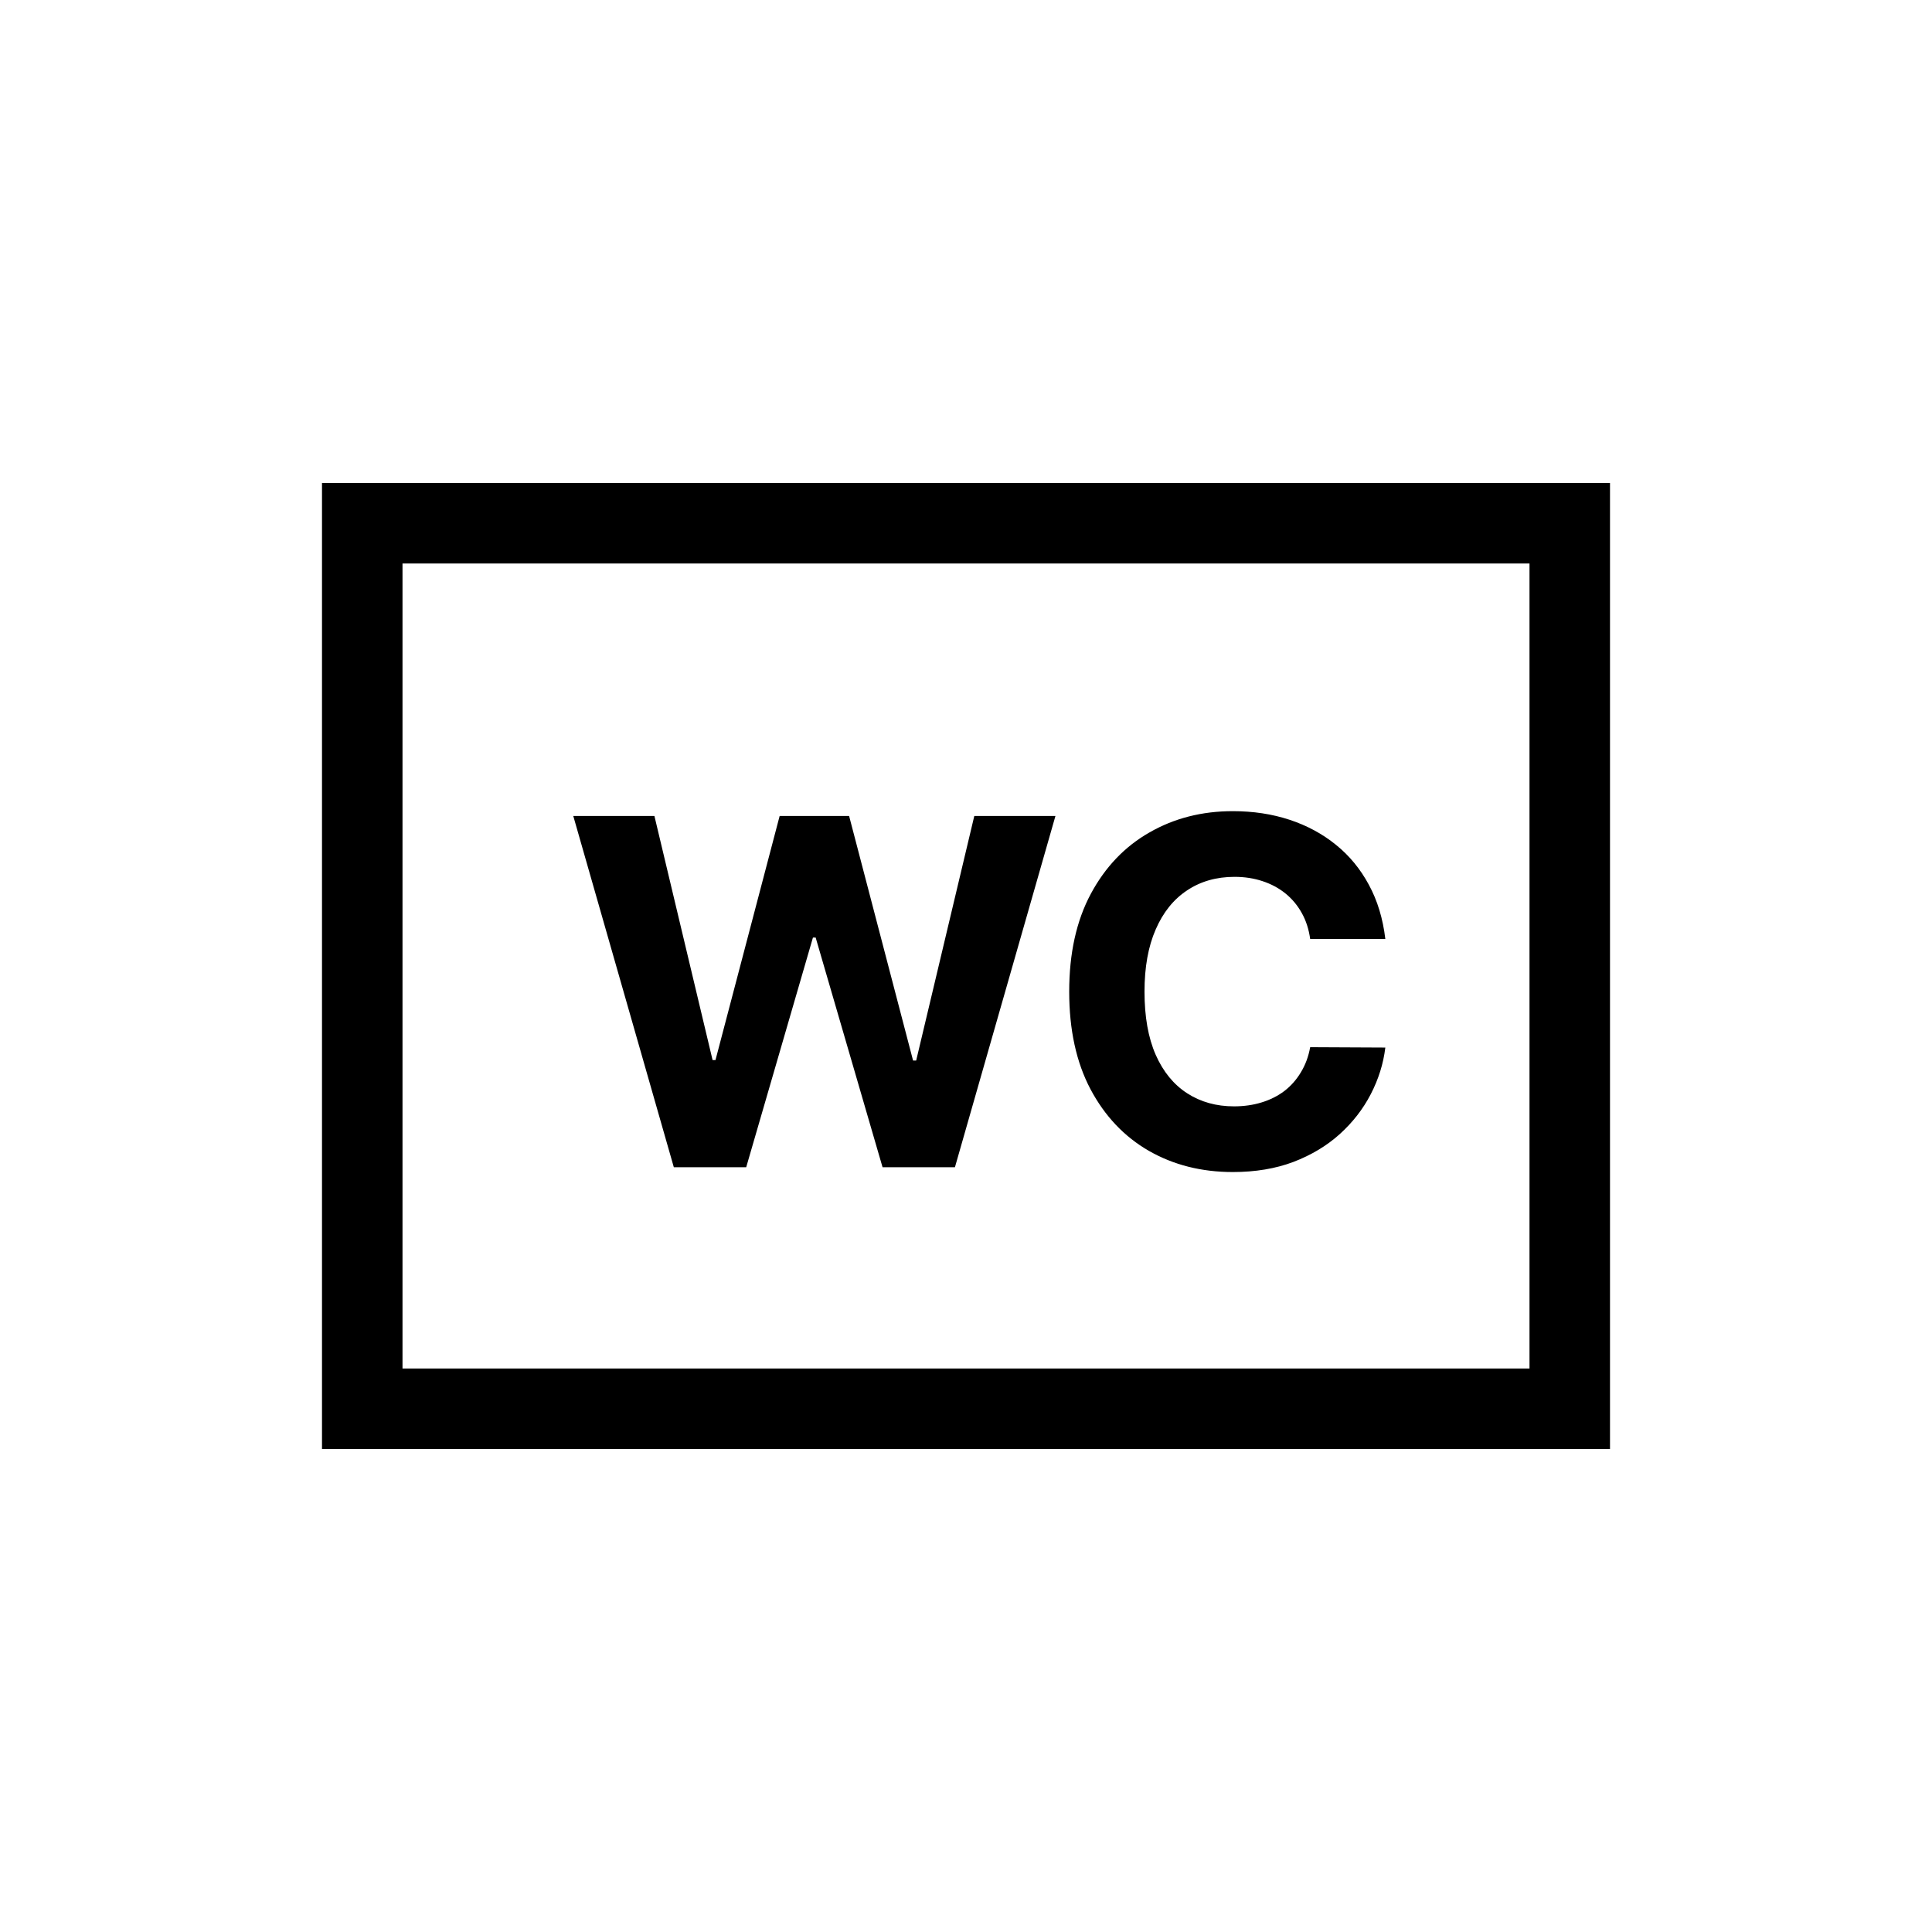
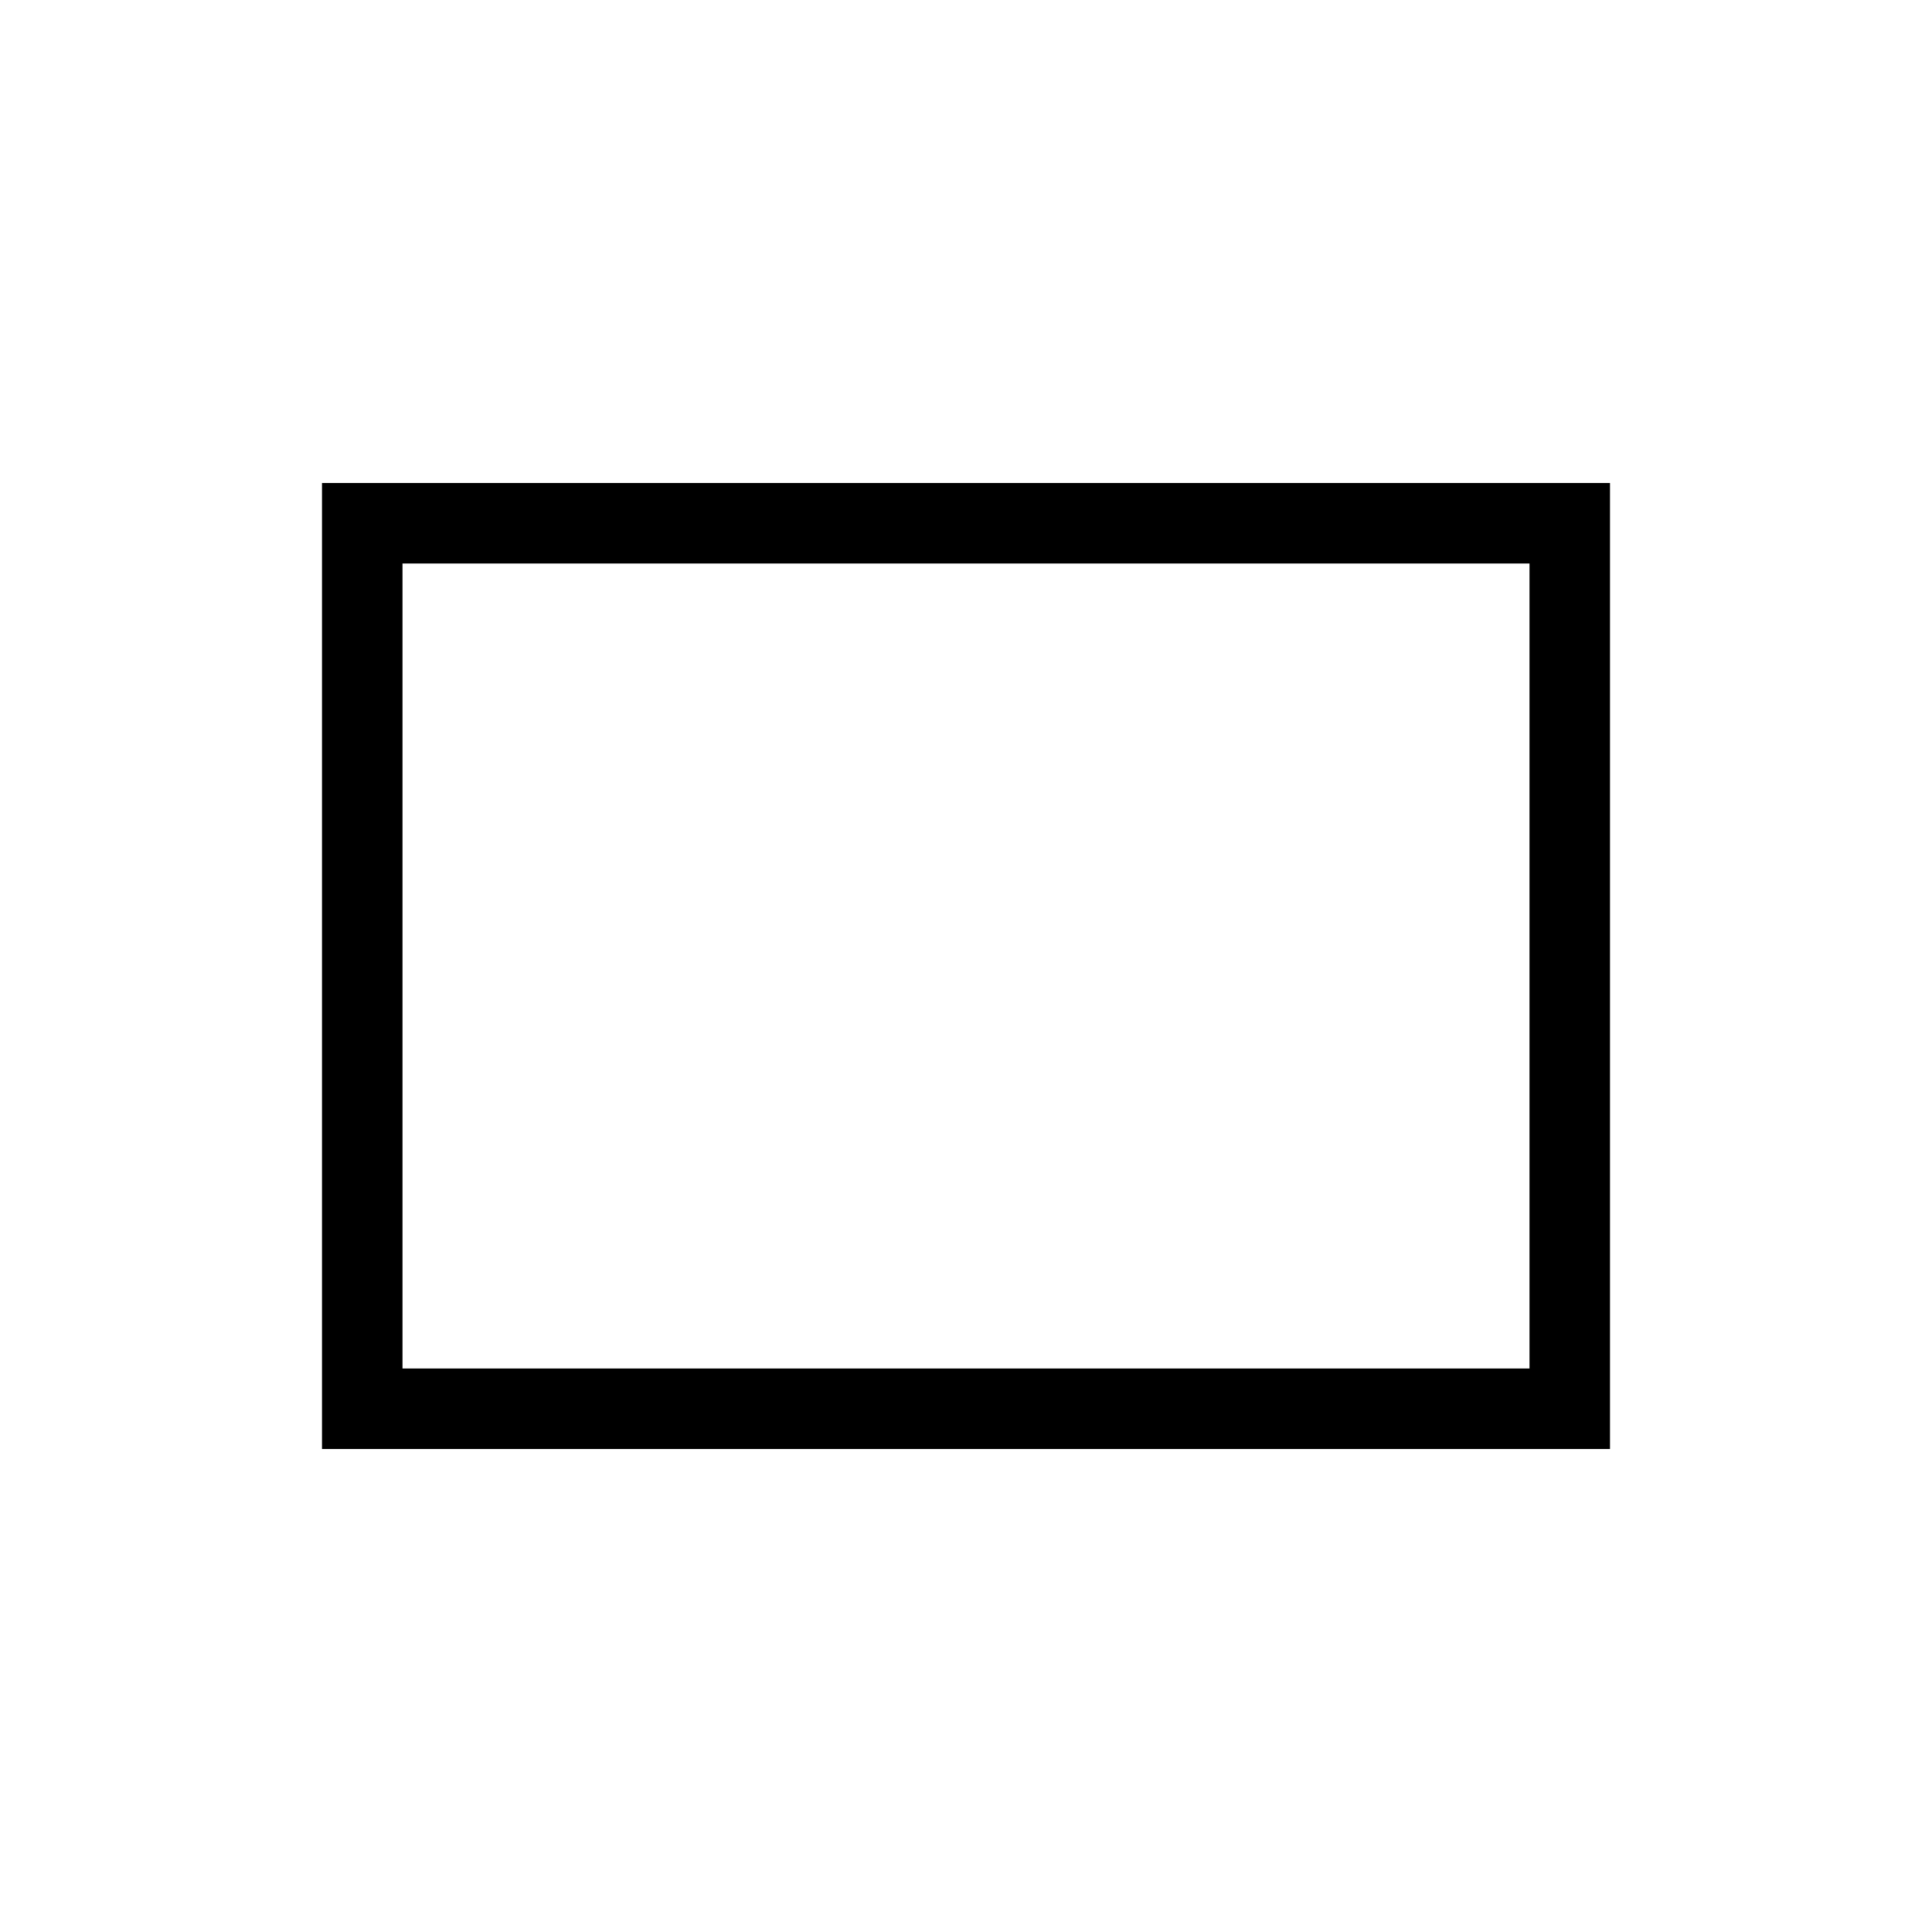
<svg xmlns="http://www.w3.org/2000/svg" width="48" height="48" viewBox="0 0 48 48" fill="none">
  <rect x="9" y="13" width="30" height="22" stroke="#000" stroke-width="2" />
-   <path d="M16.741 29L14.243 20.273H16.259L17.704 26.337H17.776L19.37 20.273H21.096L22.685 26.349H22.762L24.206 20.273H26.222L23.725 29H21.927L20.265 23.294H20.197L18.539 29H16.741ZM34.418 23.328H32.551C32.517 23.087 32.448 22.872 32.343 22.685C32.237 22.494 32.102 22.332 31.938 22.199C31.773 22.065 31.583 21.963 31.367 21.892C31.154 21.821 30.922 21.785 30.672 21.785C30.22 21.785 29.827 21.898 29.492 22.122C29.156 22.344 28.896 22.668 28.712 23.094C28.527 23.517 28.435 24.031 28.435 24.636C28.435 25.259 28.527 25.781 28.712 26.204C28.899 26.628 29.161 26.947 29.496 27.163C29.831 27.379 30.219 27.487 30.659 27.487C30.906 27.487 31.135 27.454 31.345 27.389C31.558 27.324 31.747 27.229 31.912 27.104C32.077 26.976 32.213 26.821 32.321 26.639C32.432 26.457 32.509 26.25 32.551 26.017L34.418 26.026C34.37 26.426 34.249 26.812 34.056 27.185C33.865 27.554 33.608 27.885 33.284 28.178C32.963 28.467 32.58 28.697 32.134 28.868C31.691 29.035 31.189 29.119 30.629 29.119C29.851 29.119 29.155 28.943 28.541 28.591C27.931 28.239 27.448 27.729 27.093 27.061C26.74 26.393 26.564 25.585 26.564 24.636C26.564 23.685 26.743 22.875 27.101 22.207C27.459 21.54 27.945 21.031 28.558 20.682C29.172 20.329 29.862 20.153 30.629 20.153C31.135 20.153 31.604 20.224 32.036 20.366C32.47 20.509 32.855 20.716 33.191 20.989C33.526 21.259 33.798 21.59 34.009 21.982C34.222 22.374 34.358 22.822 34.418 23.328Z" fill="#000" />
</svg>